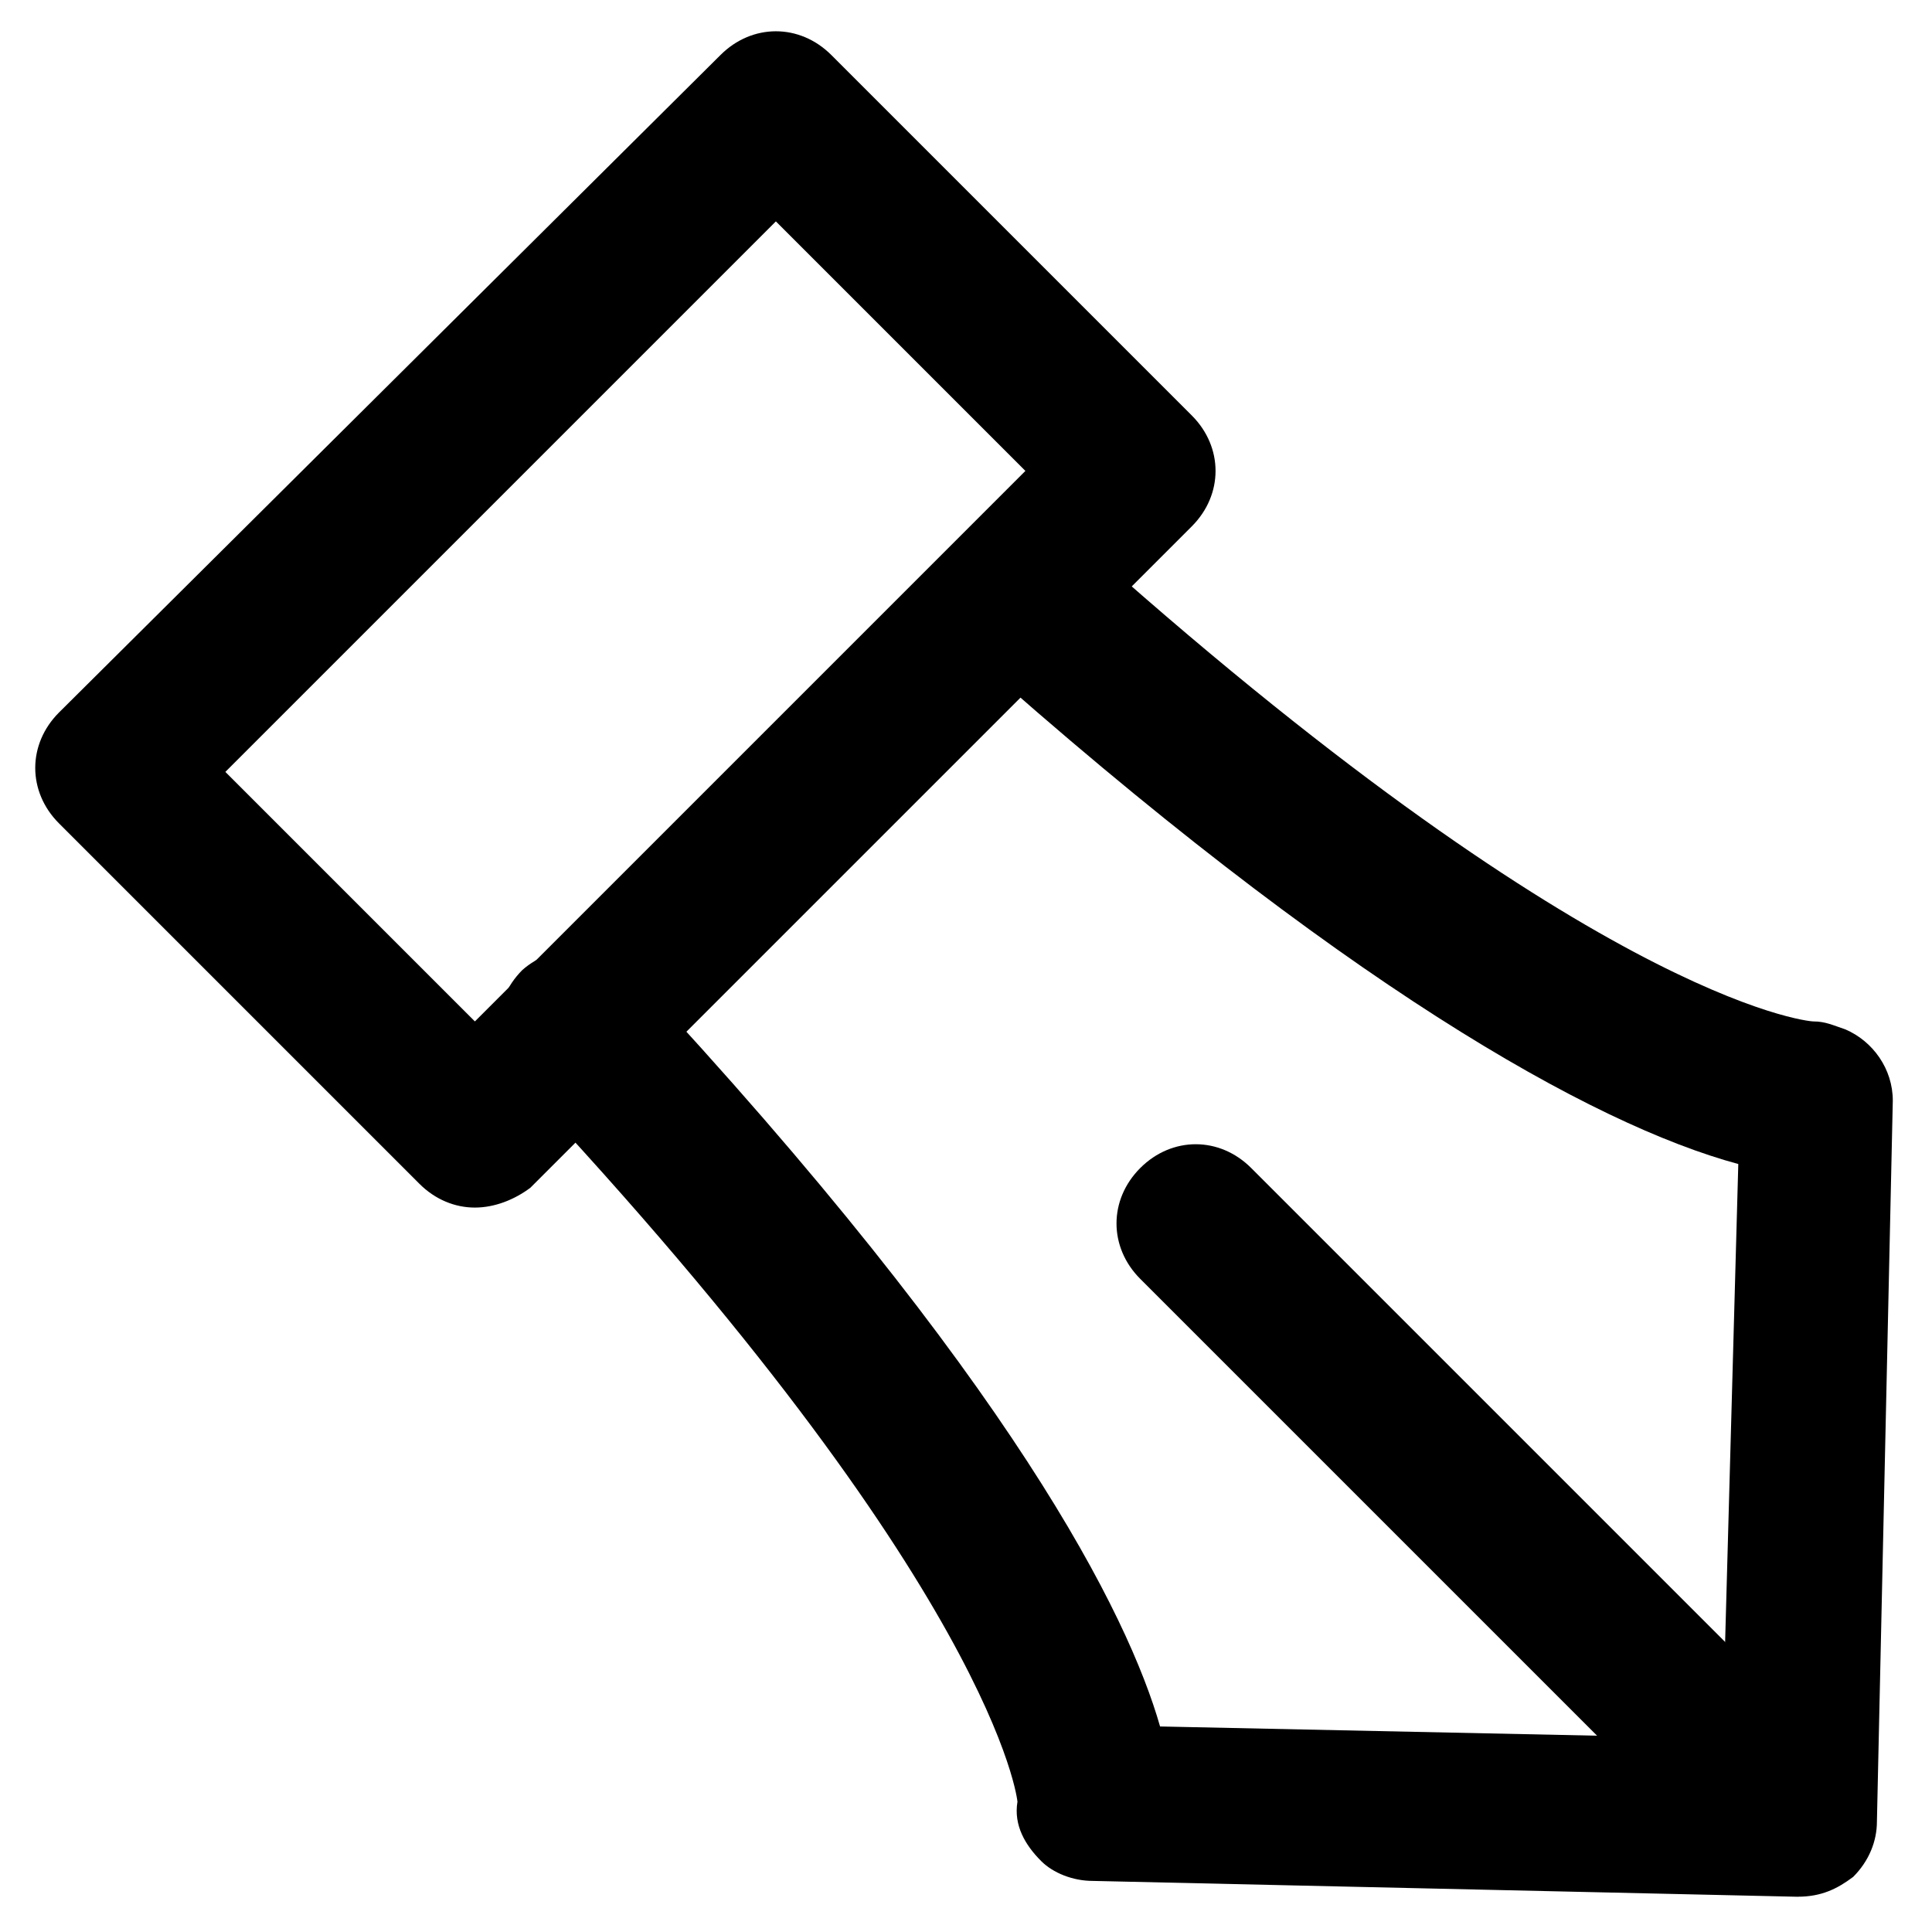
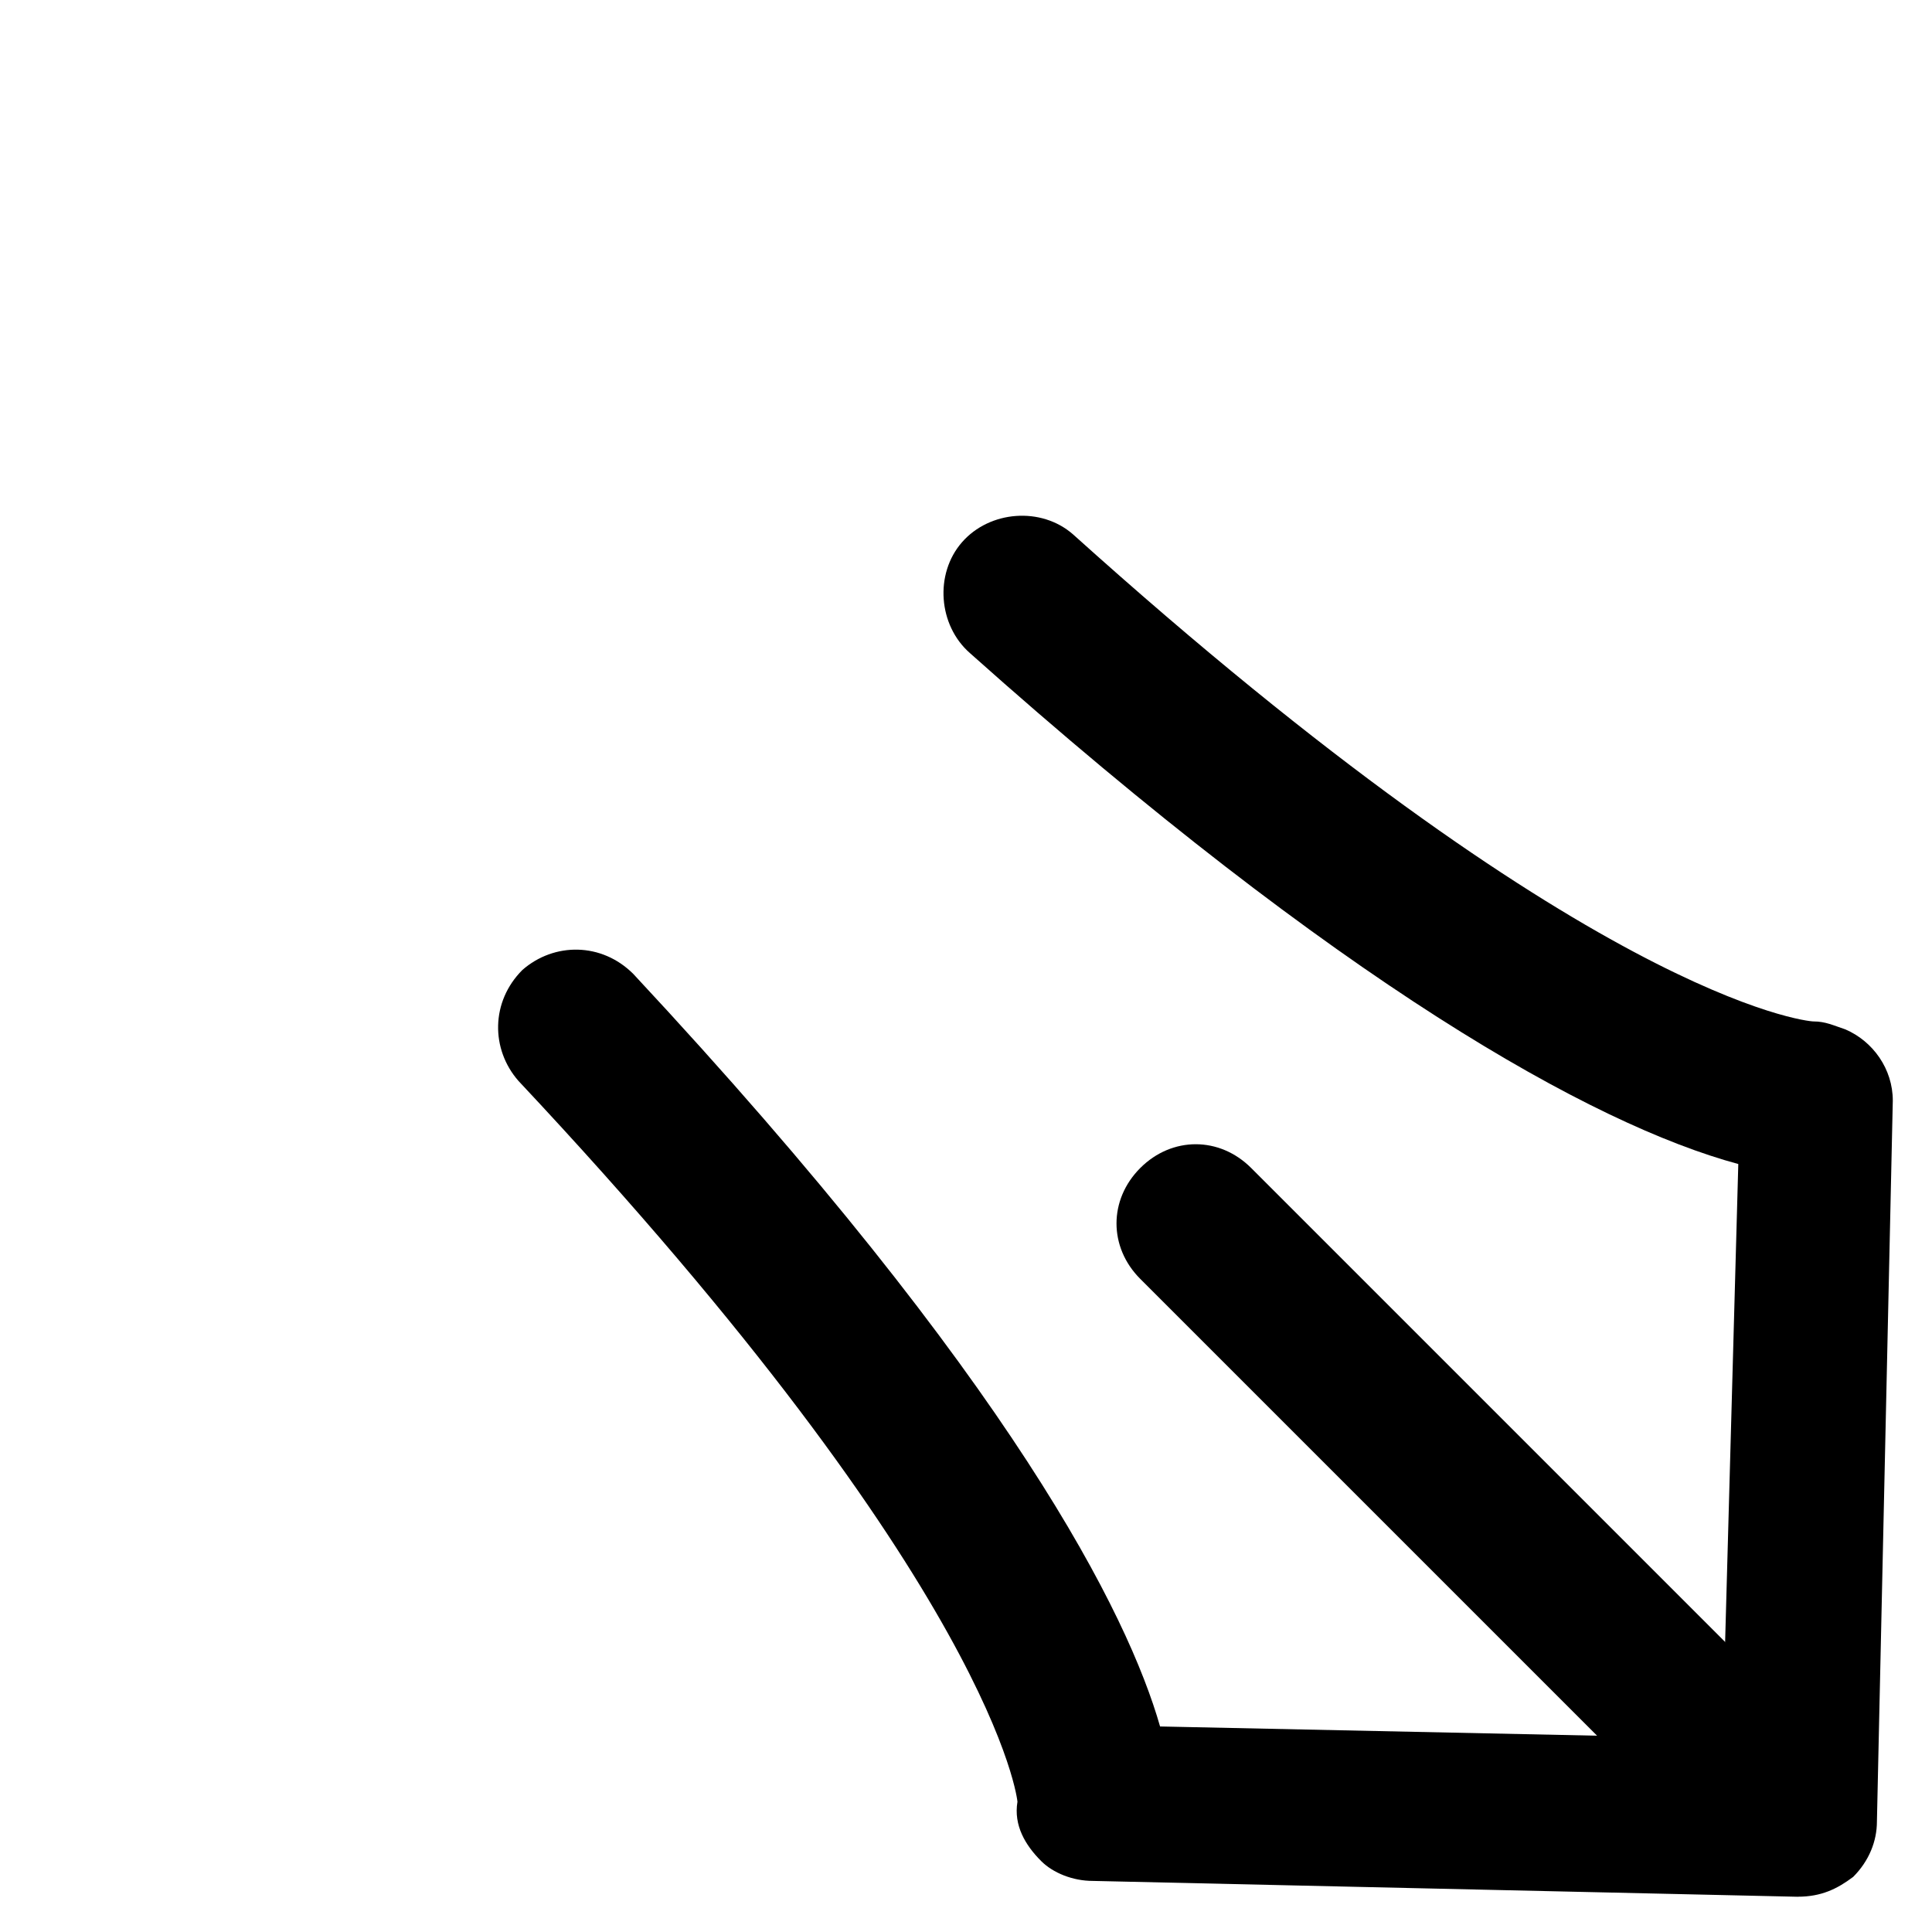
<svg xmlns="http://www.w3.org/2000/svg" fill="#000000" width="800px" height="800px" version="1.1" viewBox="144 144 512 512">
  <g>
    <path d="m620.41 646.66-186.83-4.199c-5.246 0-10.496-2.098-13.645-5.246-4.199-4.199-7.348-9.445-6.297-15.742 0 0-5.246-55.629-132.25-191.03-7.348-8.398-7.348-20.992 1.051-29.391 8.398-7.348 20.992-7.348 29.391 1.051 100.76 108.11 131.2 170.04 139.6 199.43l149.04 3.148 4.195-152.2c-38.836-10.496-106.01-48.281-203.62-135.4-8.398-7.348-9.445-20.992-2.098-29.391 7.348-8.398 20.992-9.445 29.391-2.098 136.45 122.8 194.18 129.1 196.28 129.1 3.148 0 5.246 1.051 8.398 2.098 7.348 3.148 12.594 10.496 12.594 18.895l-4.207 191.02c0 5.246-2.098 10.496-6.297 14.695-4.199 3.148-8.398 5.25-14.695 5.25z" />
    <path d="m615.17 643.51c-5.246 0-10.496-2.098-14.695-6.297l-154.29-154.29c-8.398-8.398-8.398-20.992 0-29.391 8.398-8.398 20.992-8.398 29.391 0l154.29 154.29c8.398 8.398 8.398 20.992 0 29.391-4.199 4.195-9.449 6.297-14.695 6.297z" />
-     <path d="m269.85 464.02c-5.246 0-10.496-2.098-14.695-6.297l-95.516-95.516c-8.398-8.398-8.398-20.992 0-29.391l175.29-174.23c4.199-4.199 9.445-6.297 14.695-6.297 5.246 0 10.496 2.098 14.695 6.297l95.516 95.516c8.398 8.398 8.398 20.992 0 29.391l-175.29 175.28c-4.199 3.148-9.445 5.246-14.695 5.246zm-66.125-115.46 66.125 66.125 145.89-145.89-66.125-66.125z" />
  </g>
</svg>